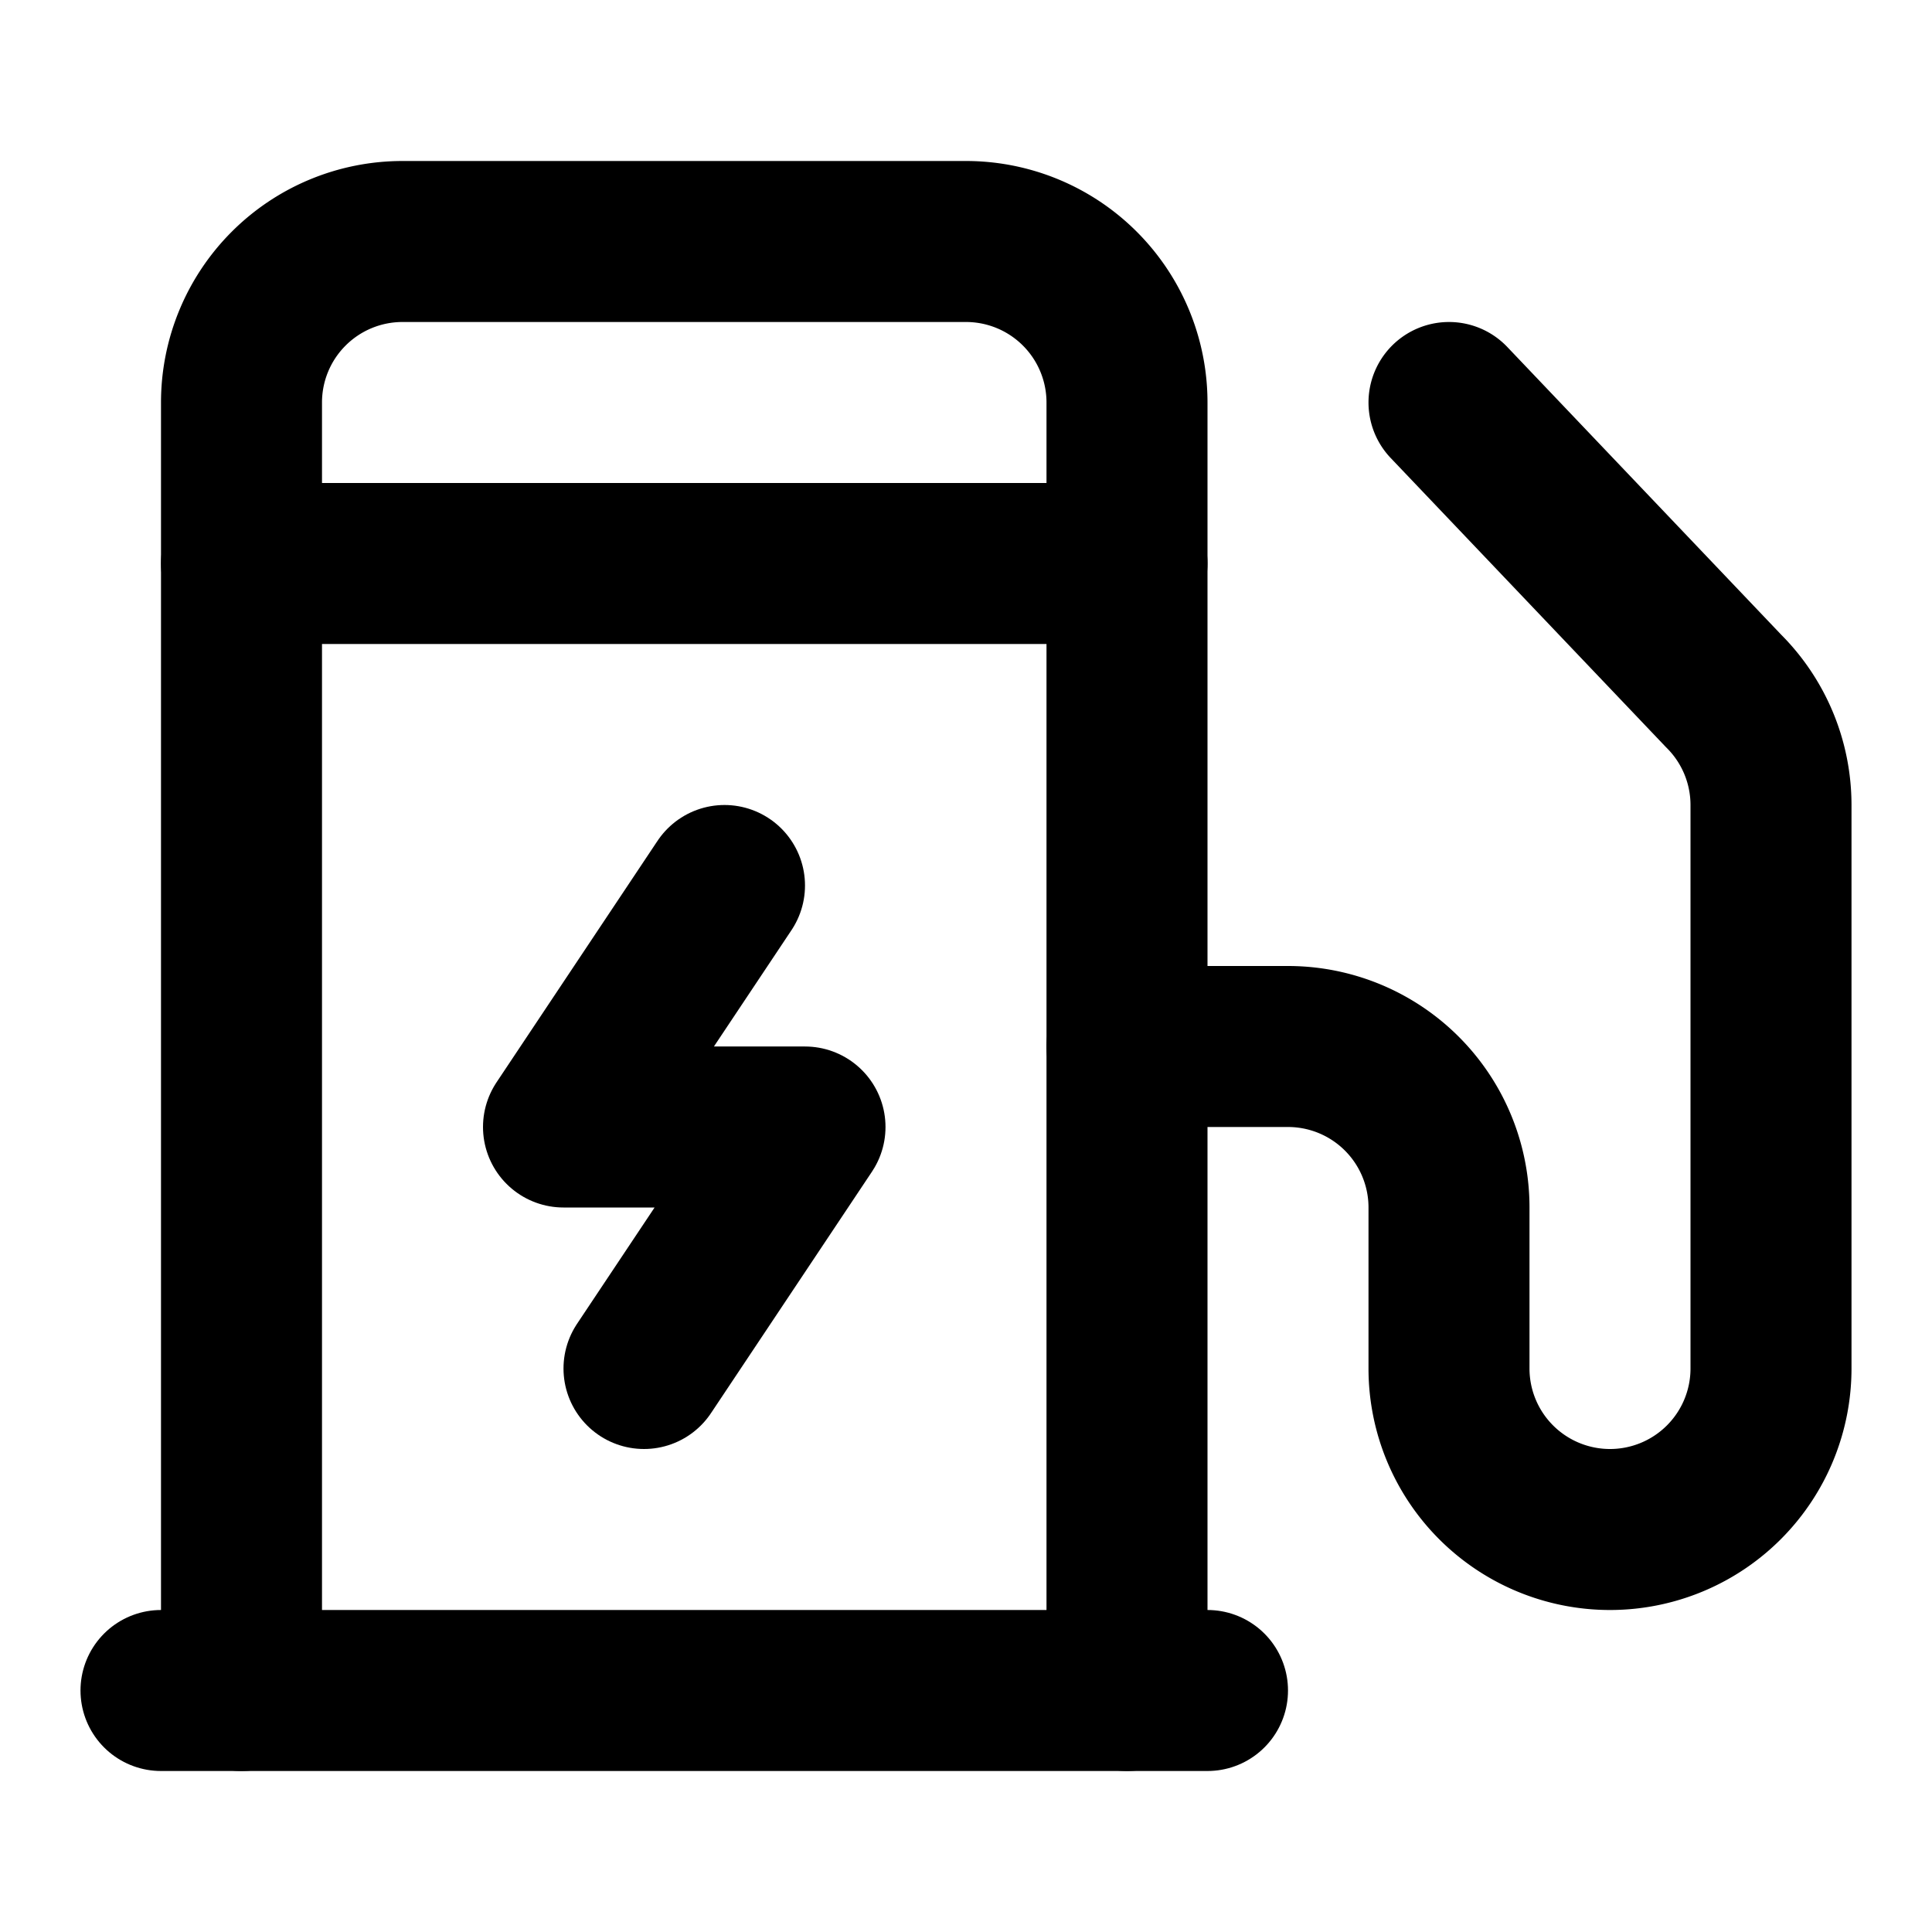
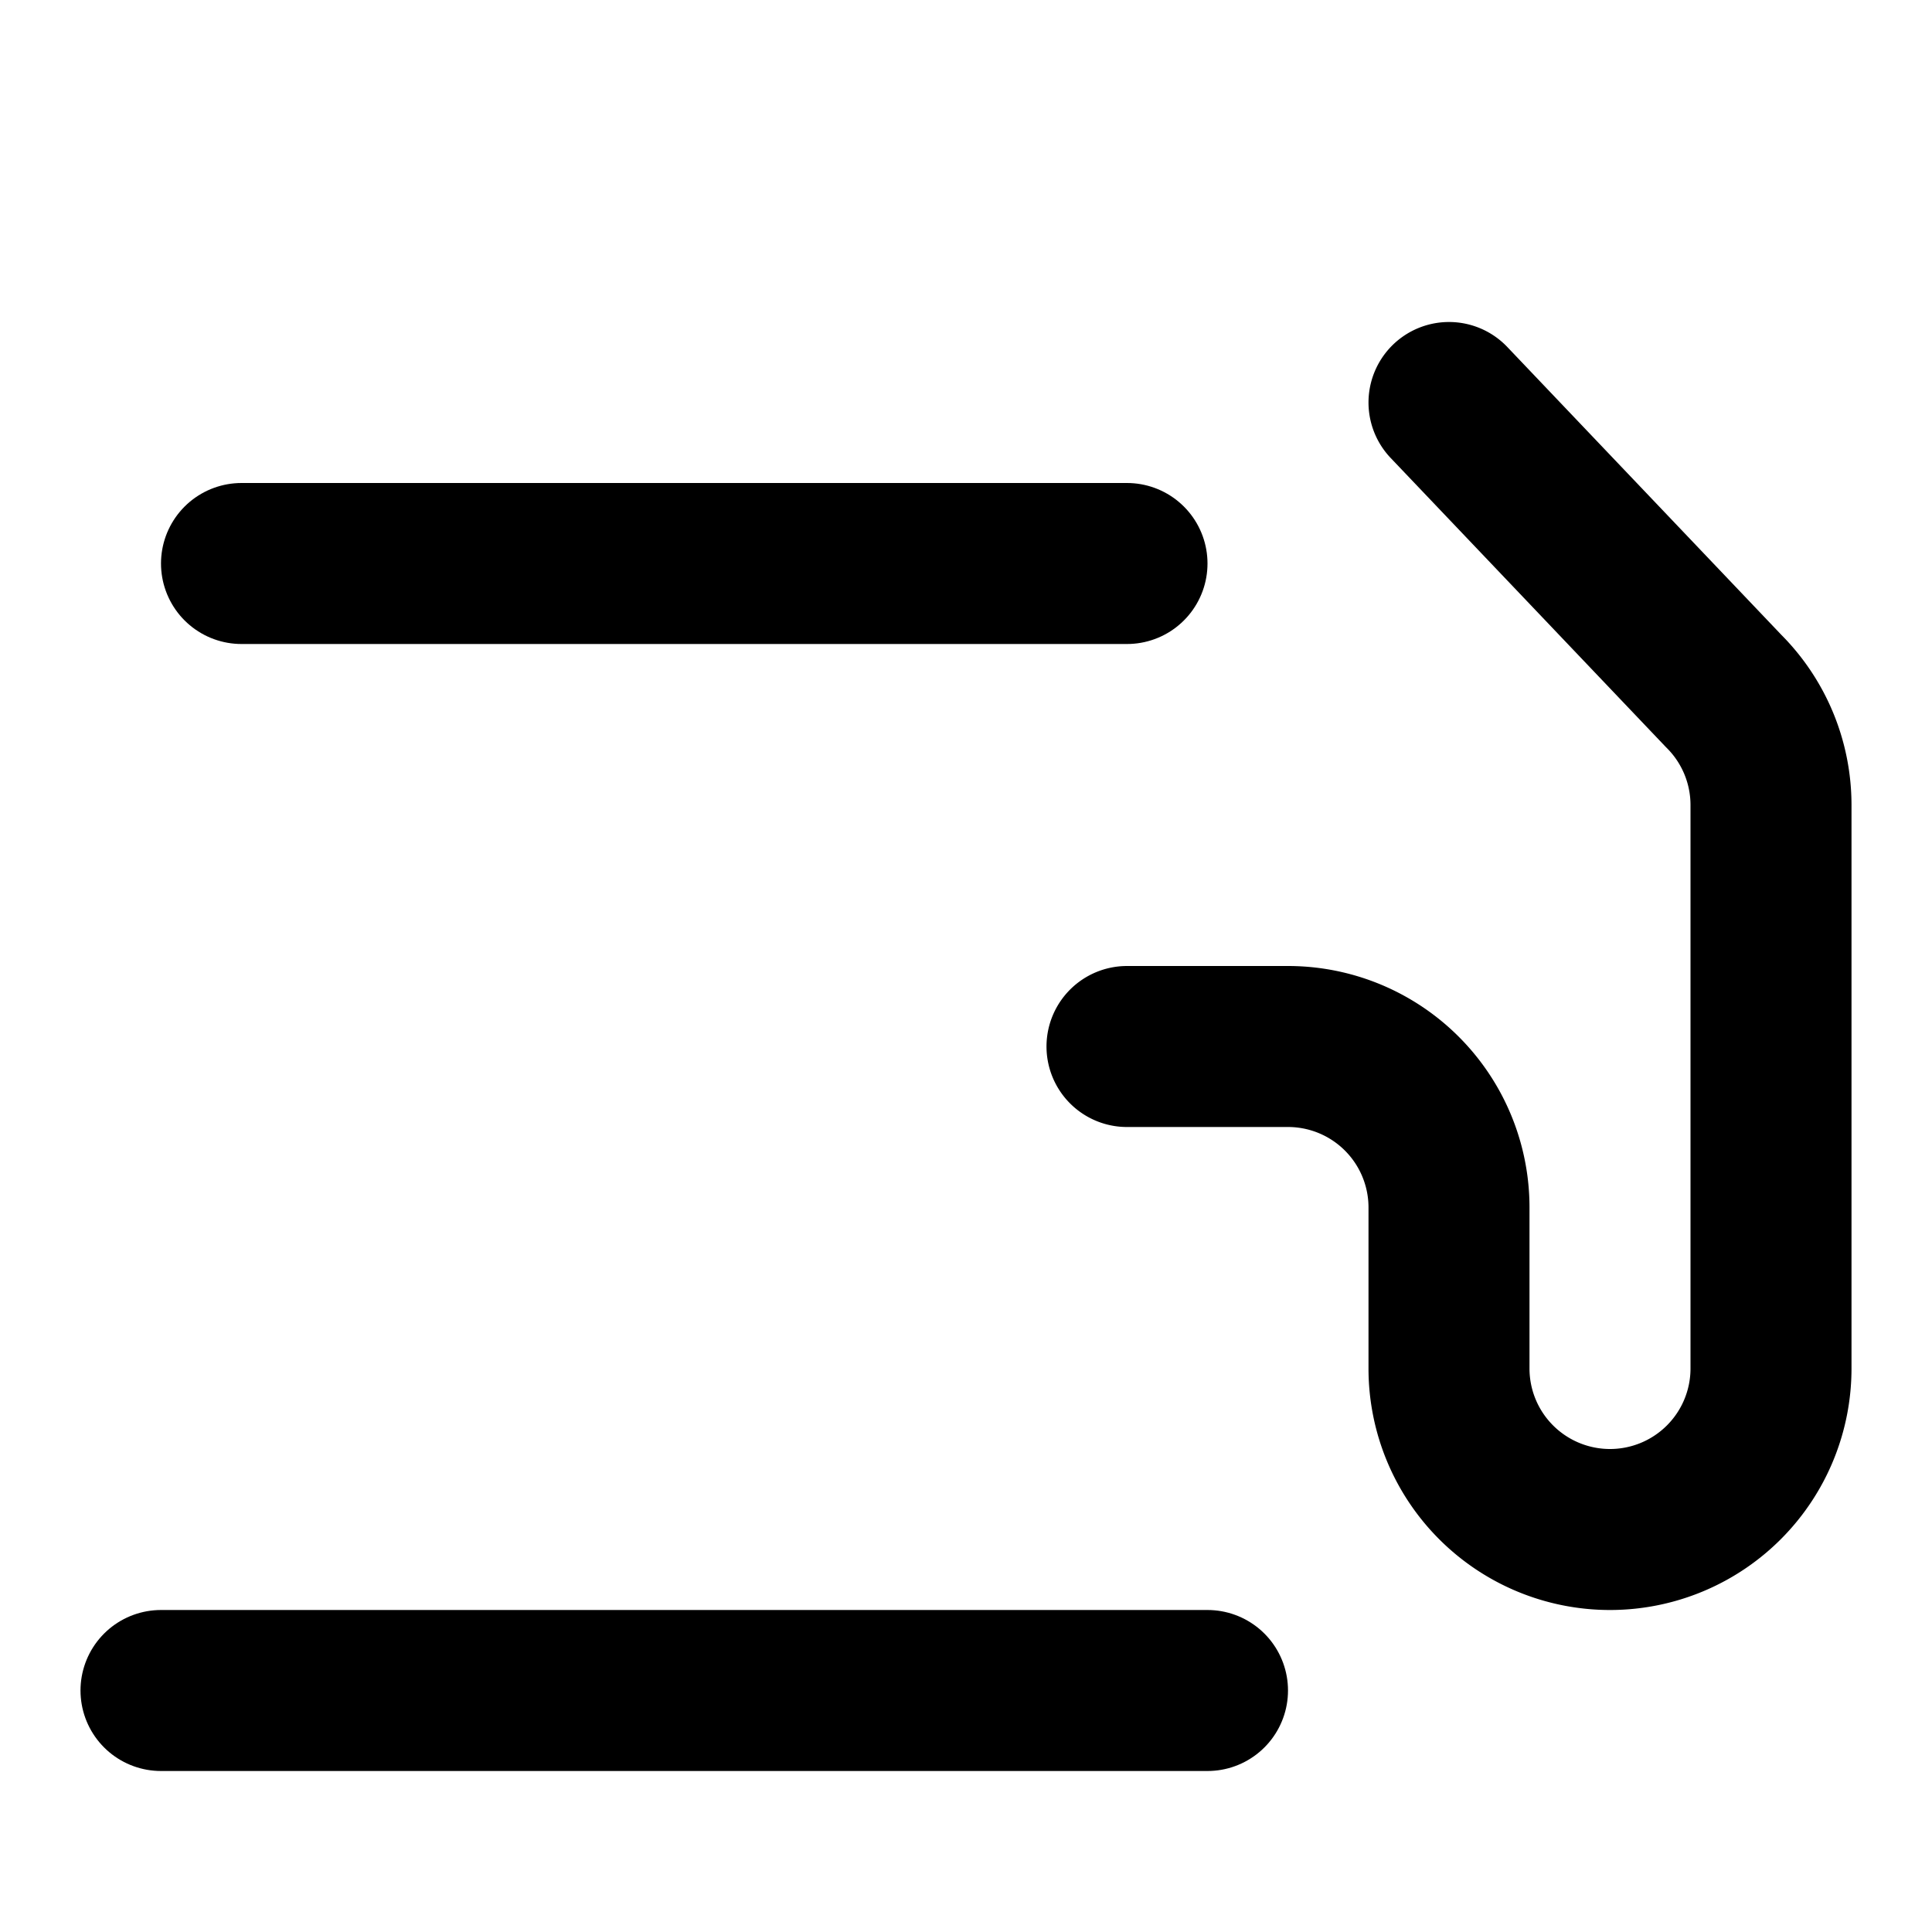
<svg xmlns="http://www.w3.org/2000/svg" width="24" height="24" viewBox="0 0 24 24" fill="none" stroke="currentColor" stroke-width="2" stroke-linecap="round" stroke-linejoin="round">
  <path d="M14 13h2a2 2 0 0 1 2 2v2a2 2 0 0 0 4 0v-6.998a2 2 0 0 0-.59-1.42L18 5" />
-   <path d="M14 21V5a2 2 0 0 0-2-2H5a2 2 0 0 0-2 2v16" />
  <path d="M2 21h13" />
  <path d="M3 7h11" />
-   <path d="m9 11-2 3h3l-2 3" />
</svg>